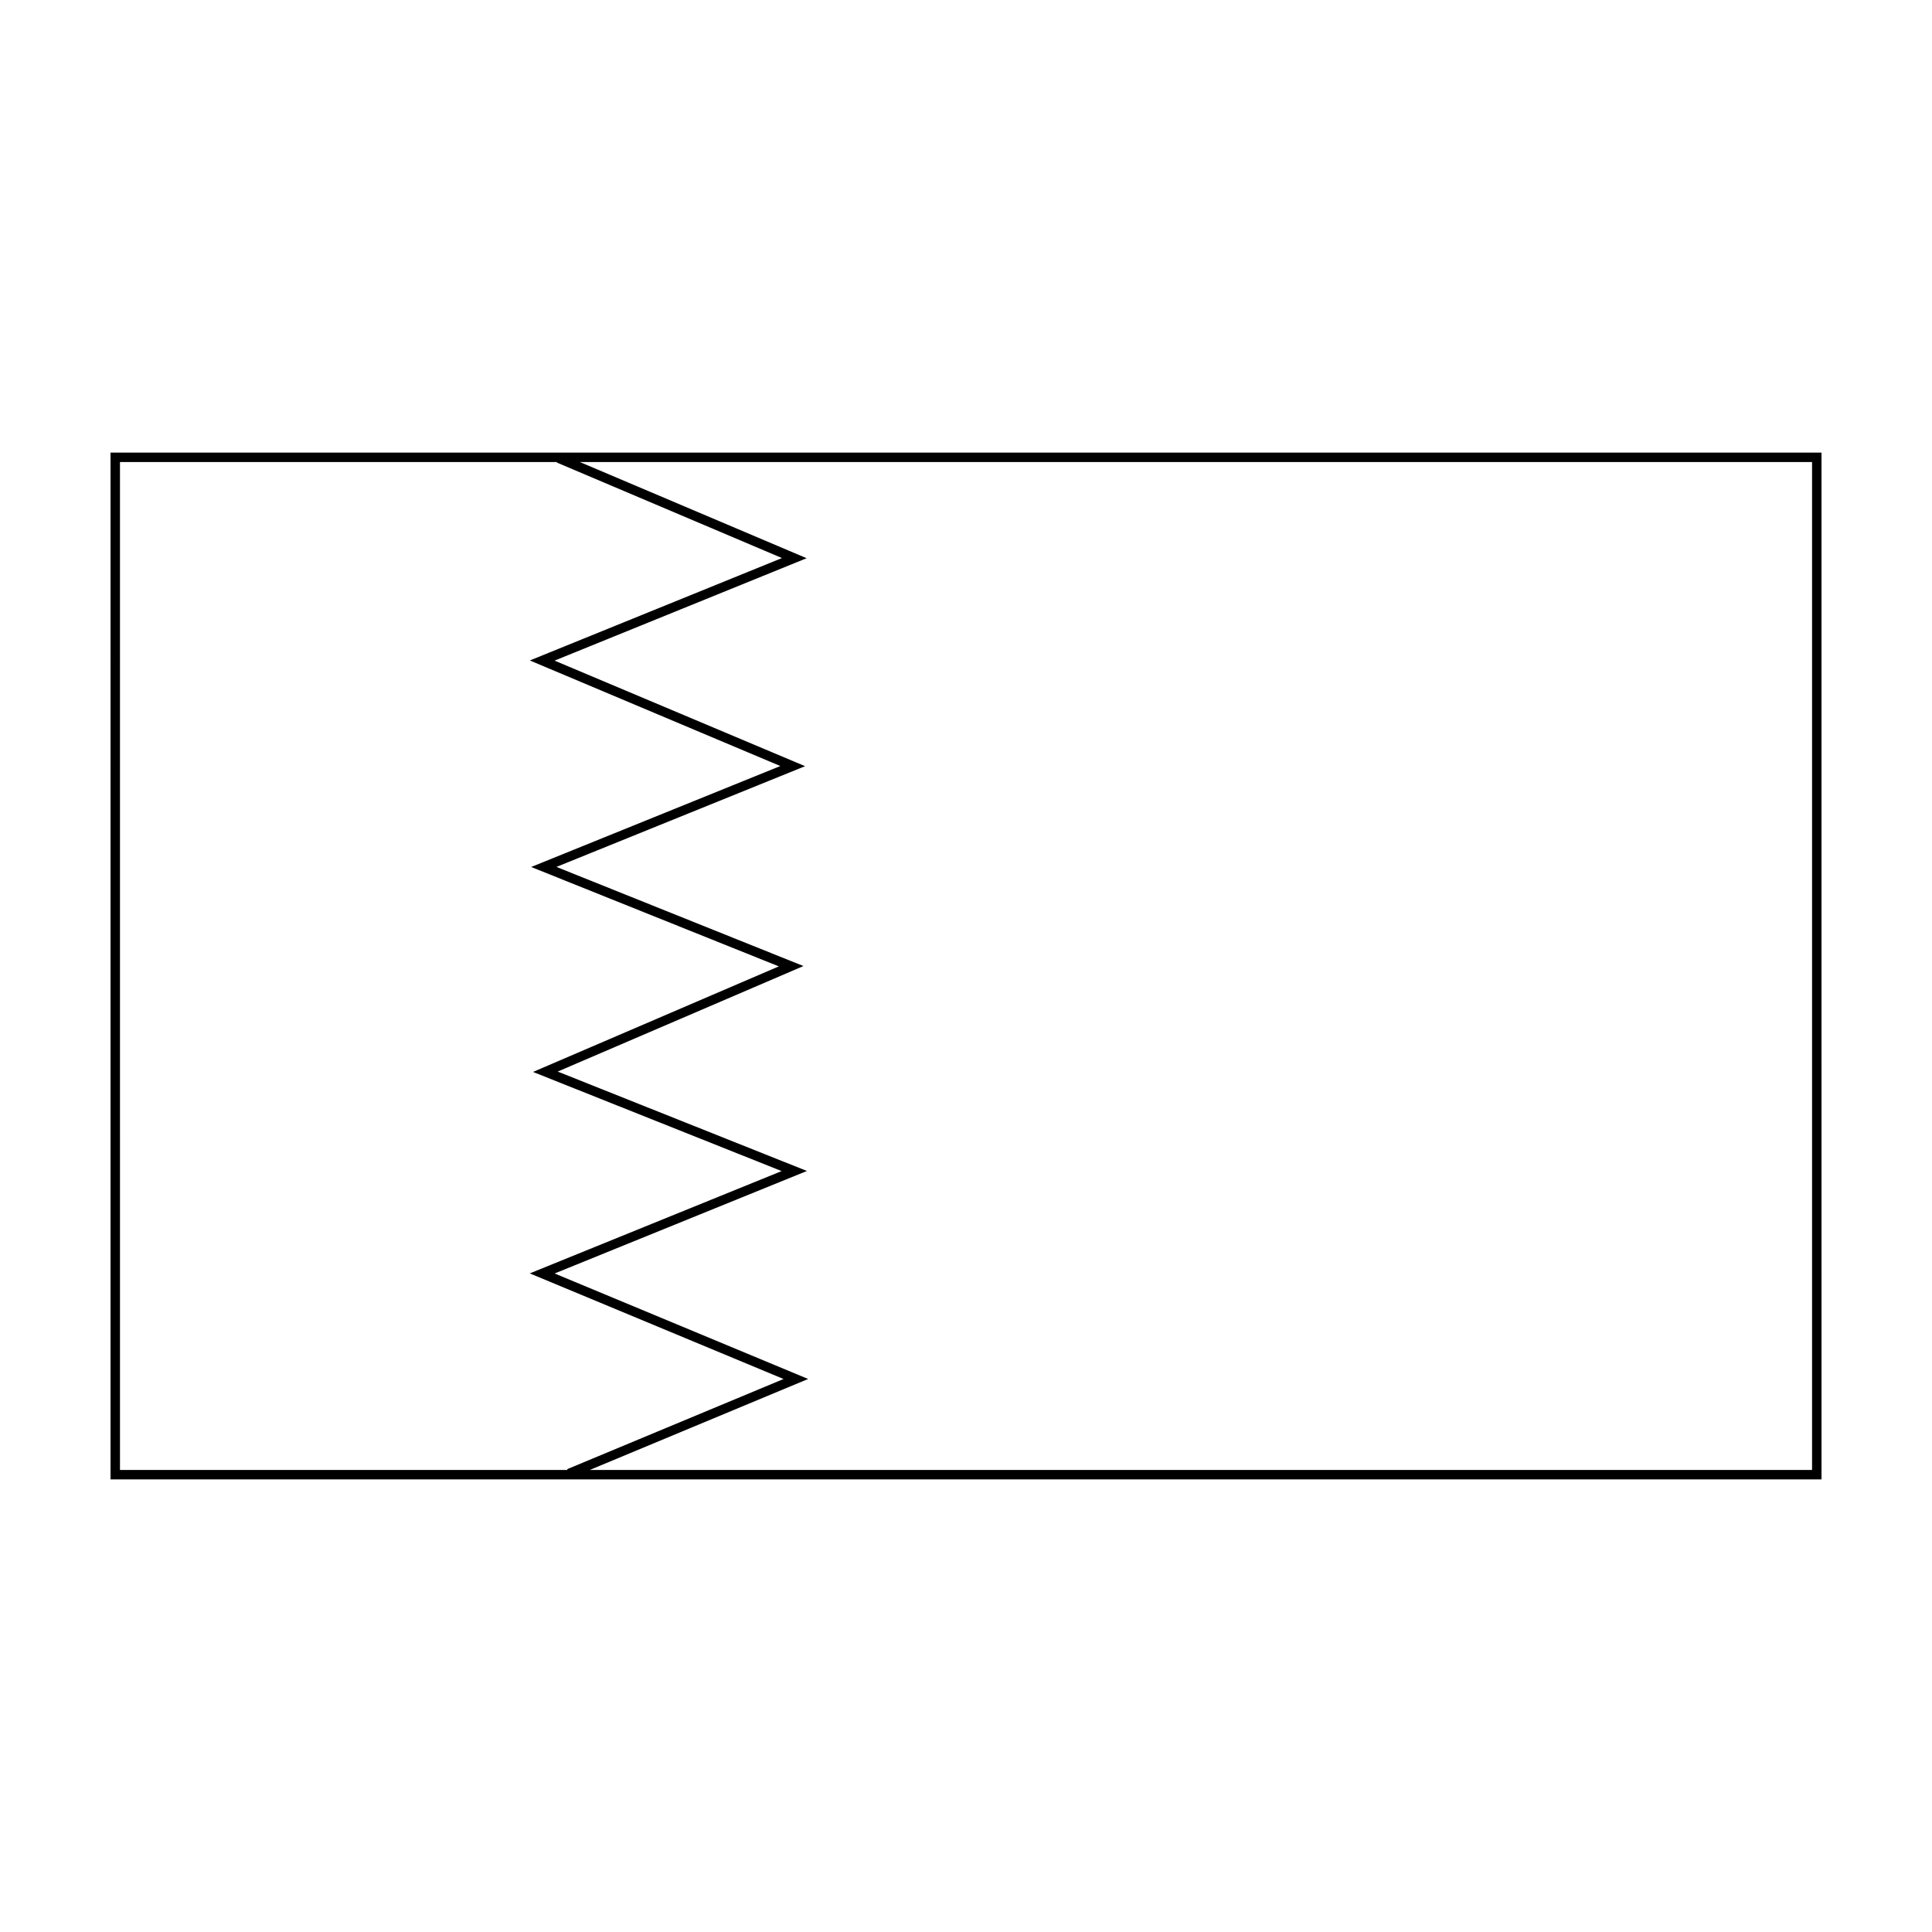
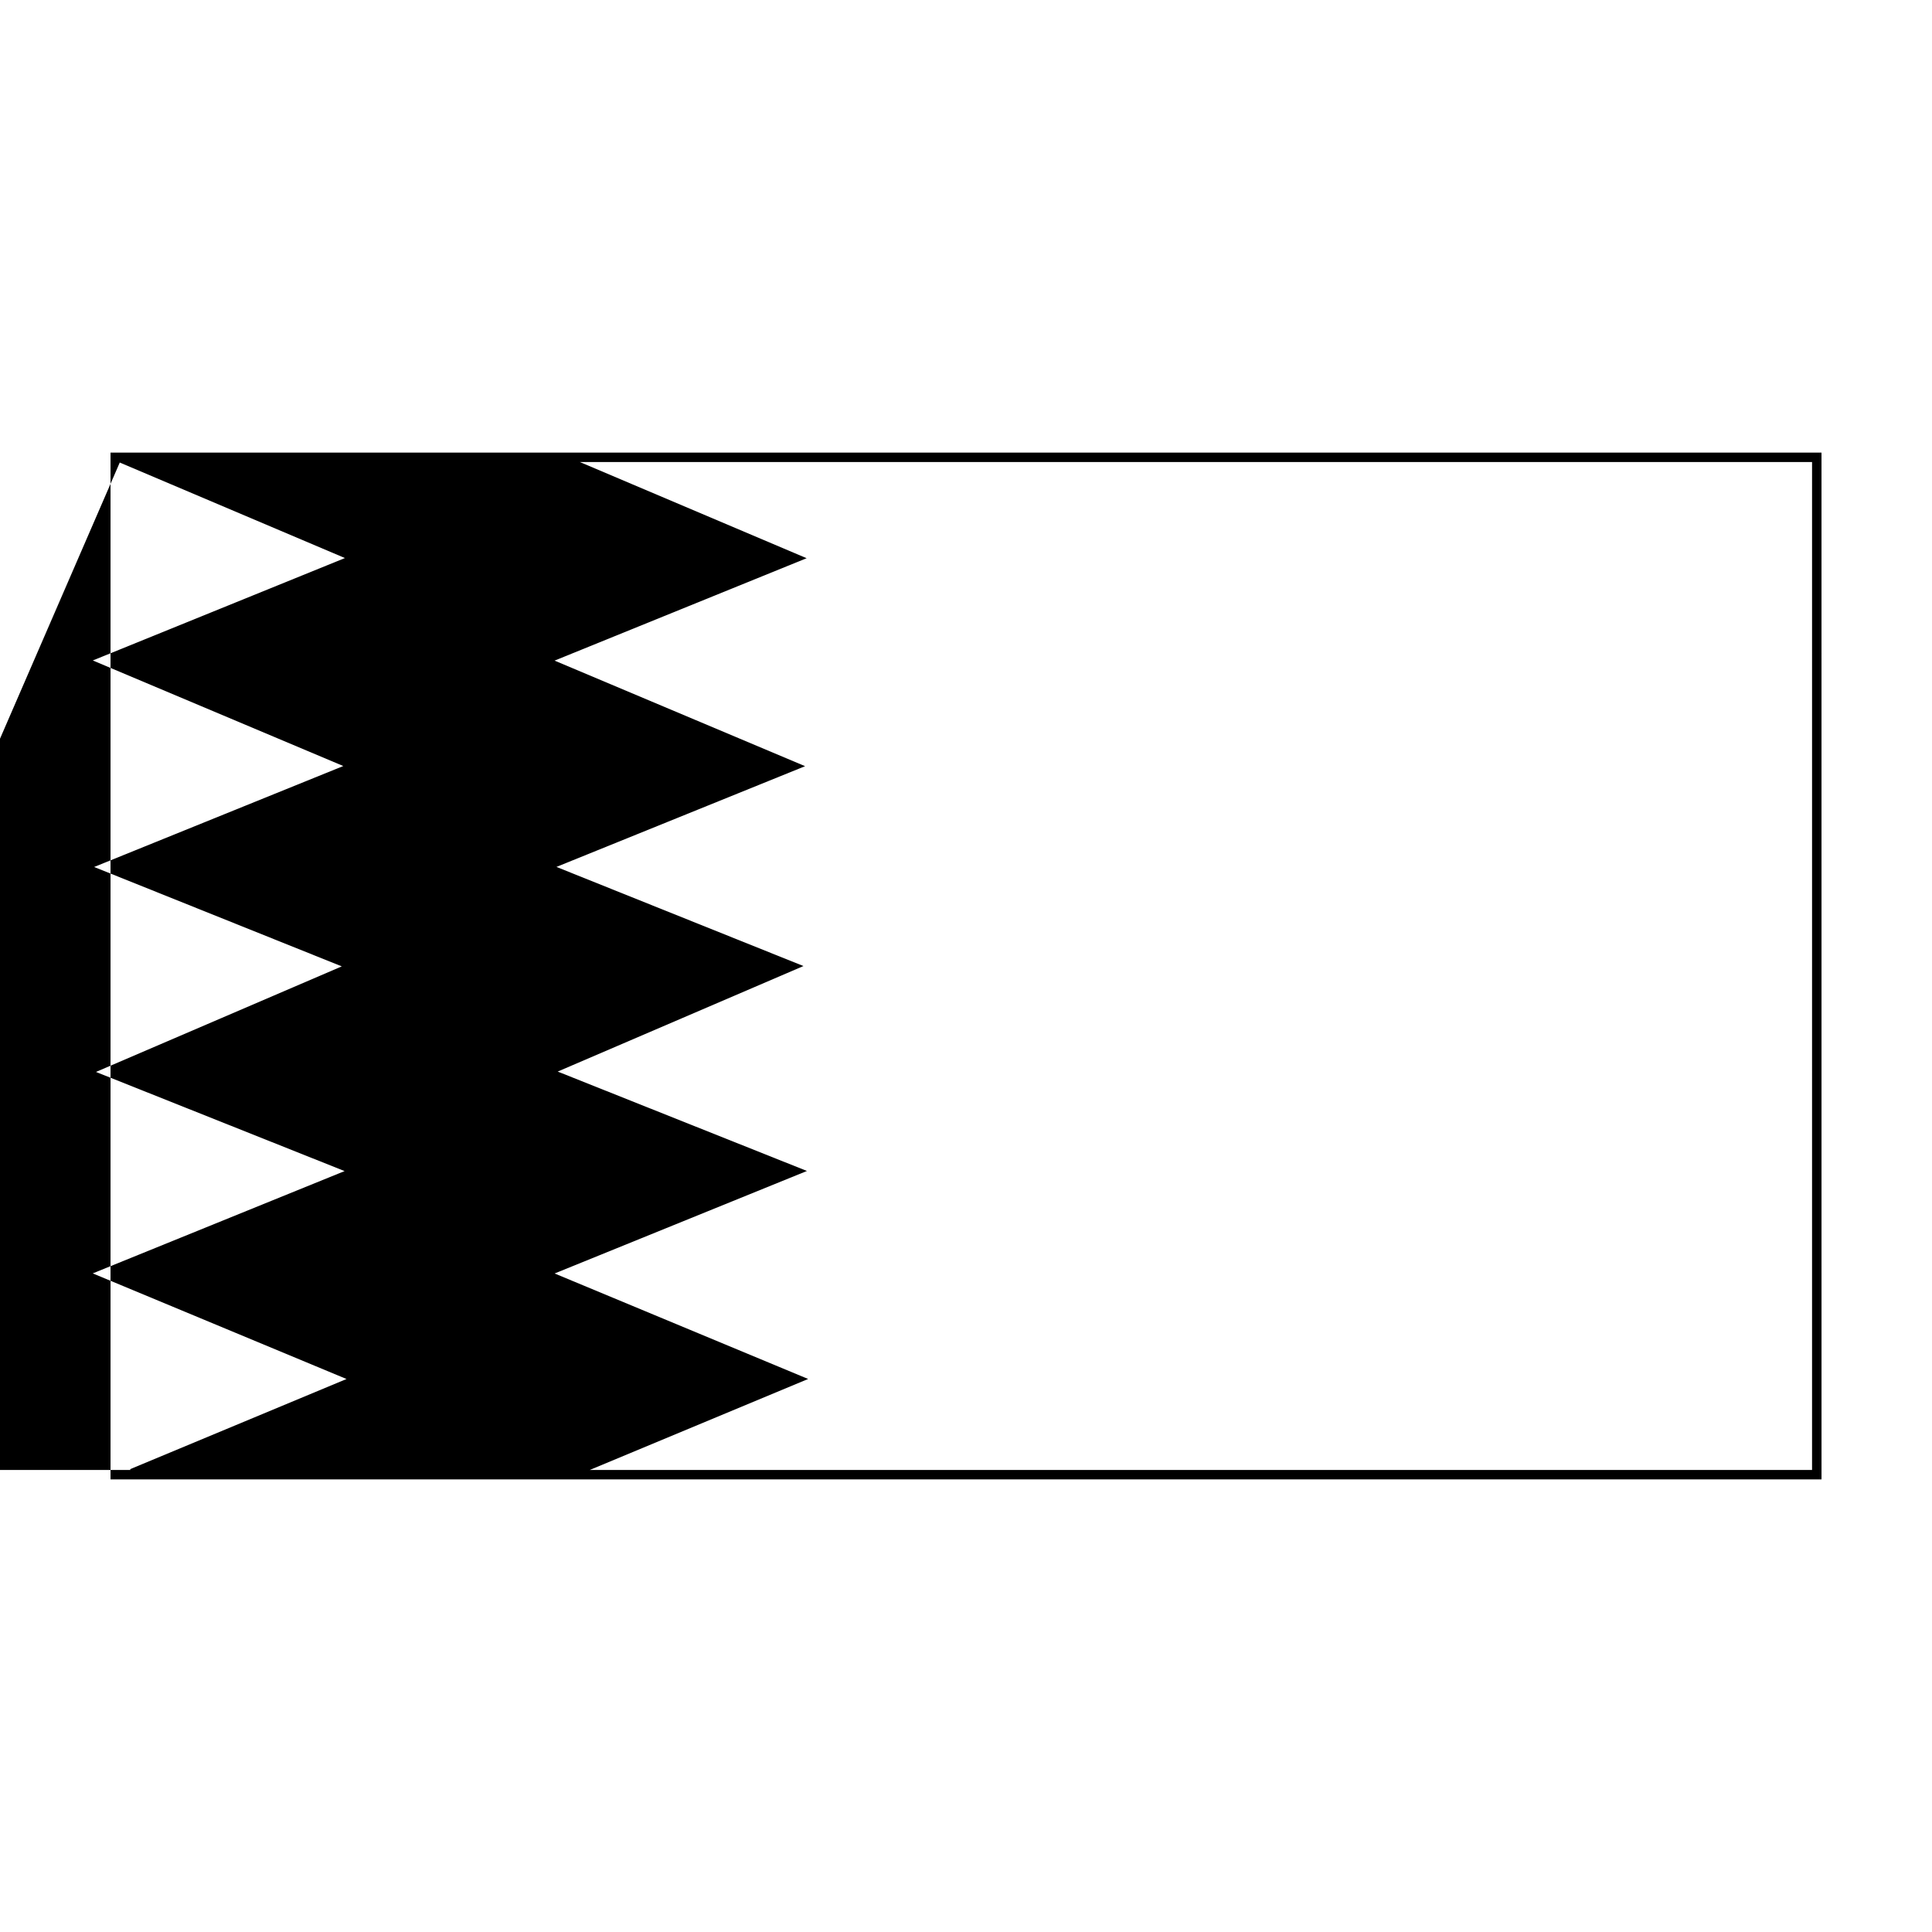
<svg xmlns="http://www.w3.org/2000/svg" fill="#000000" width="800px" height="800px" version="1.1" viewBox="144 144 512 512">
-   <path d="m173.29 263.94v272.12h453.43l-0.004-272.12zm2.504 2.504h115.82l-0.055 0.133 59.672 25.312-66.816 27.141 66.383 27.977-66.035 26.754 65.633 26.34-65.141 27.977 65.887 26.273-66.746 27.113 67.254 27.988-57.344 23.895 0.09 0.215-118.6-0.004zm448.42 267.11h-323.92l57.871-24.113-67.184-27.957 66.867-27.164-66.051-26.344 65.129-27.965-65.465-26.27 65.898-26.695-66.391-27.977 66.797-27.137-60.109-25.496h326.56z" />
+   <path d="m173.29 263.94v272.12h453.43l-0.004-272.12zm2.504 2.504l-0.055 0.133 59.672 25.312-66.816 27.141 66.383 27.977-66.035 26.754 65.633 26.34-65.141 27.977 65.887 26.273-66.746 27.113 67.254 27.988-57.344 23.895 0.09 0.215-118.6-0.004zm448.42 267.11h-323.92l57.871-24.113-67.184-27.957 66.867-27.164-66.051-26.344 65.129-27.965-65.465-26.27 65.898-26.695-66.391-27.977 66.797-27.137-60.109-25.496h326.56z" />
</svg>